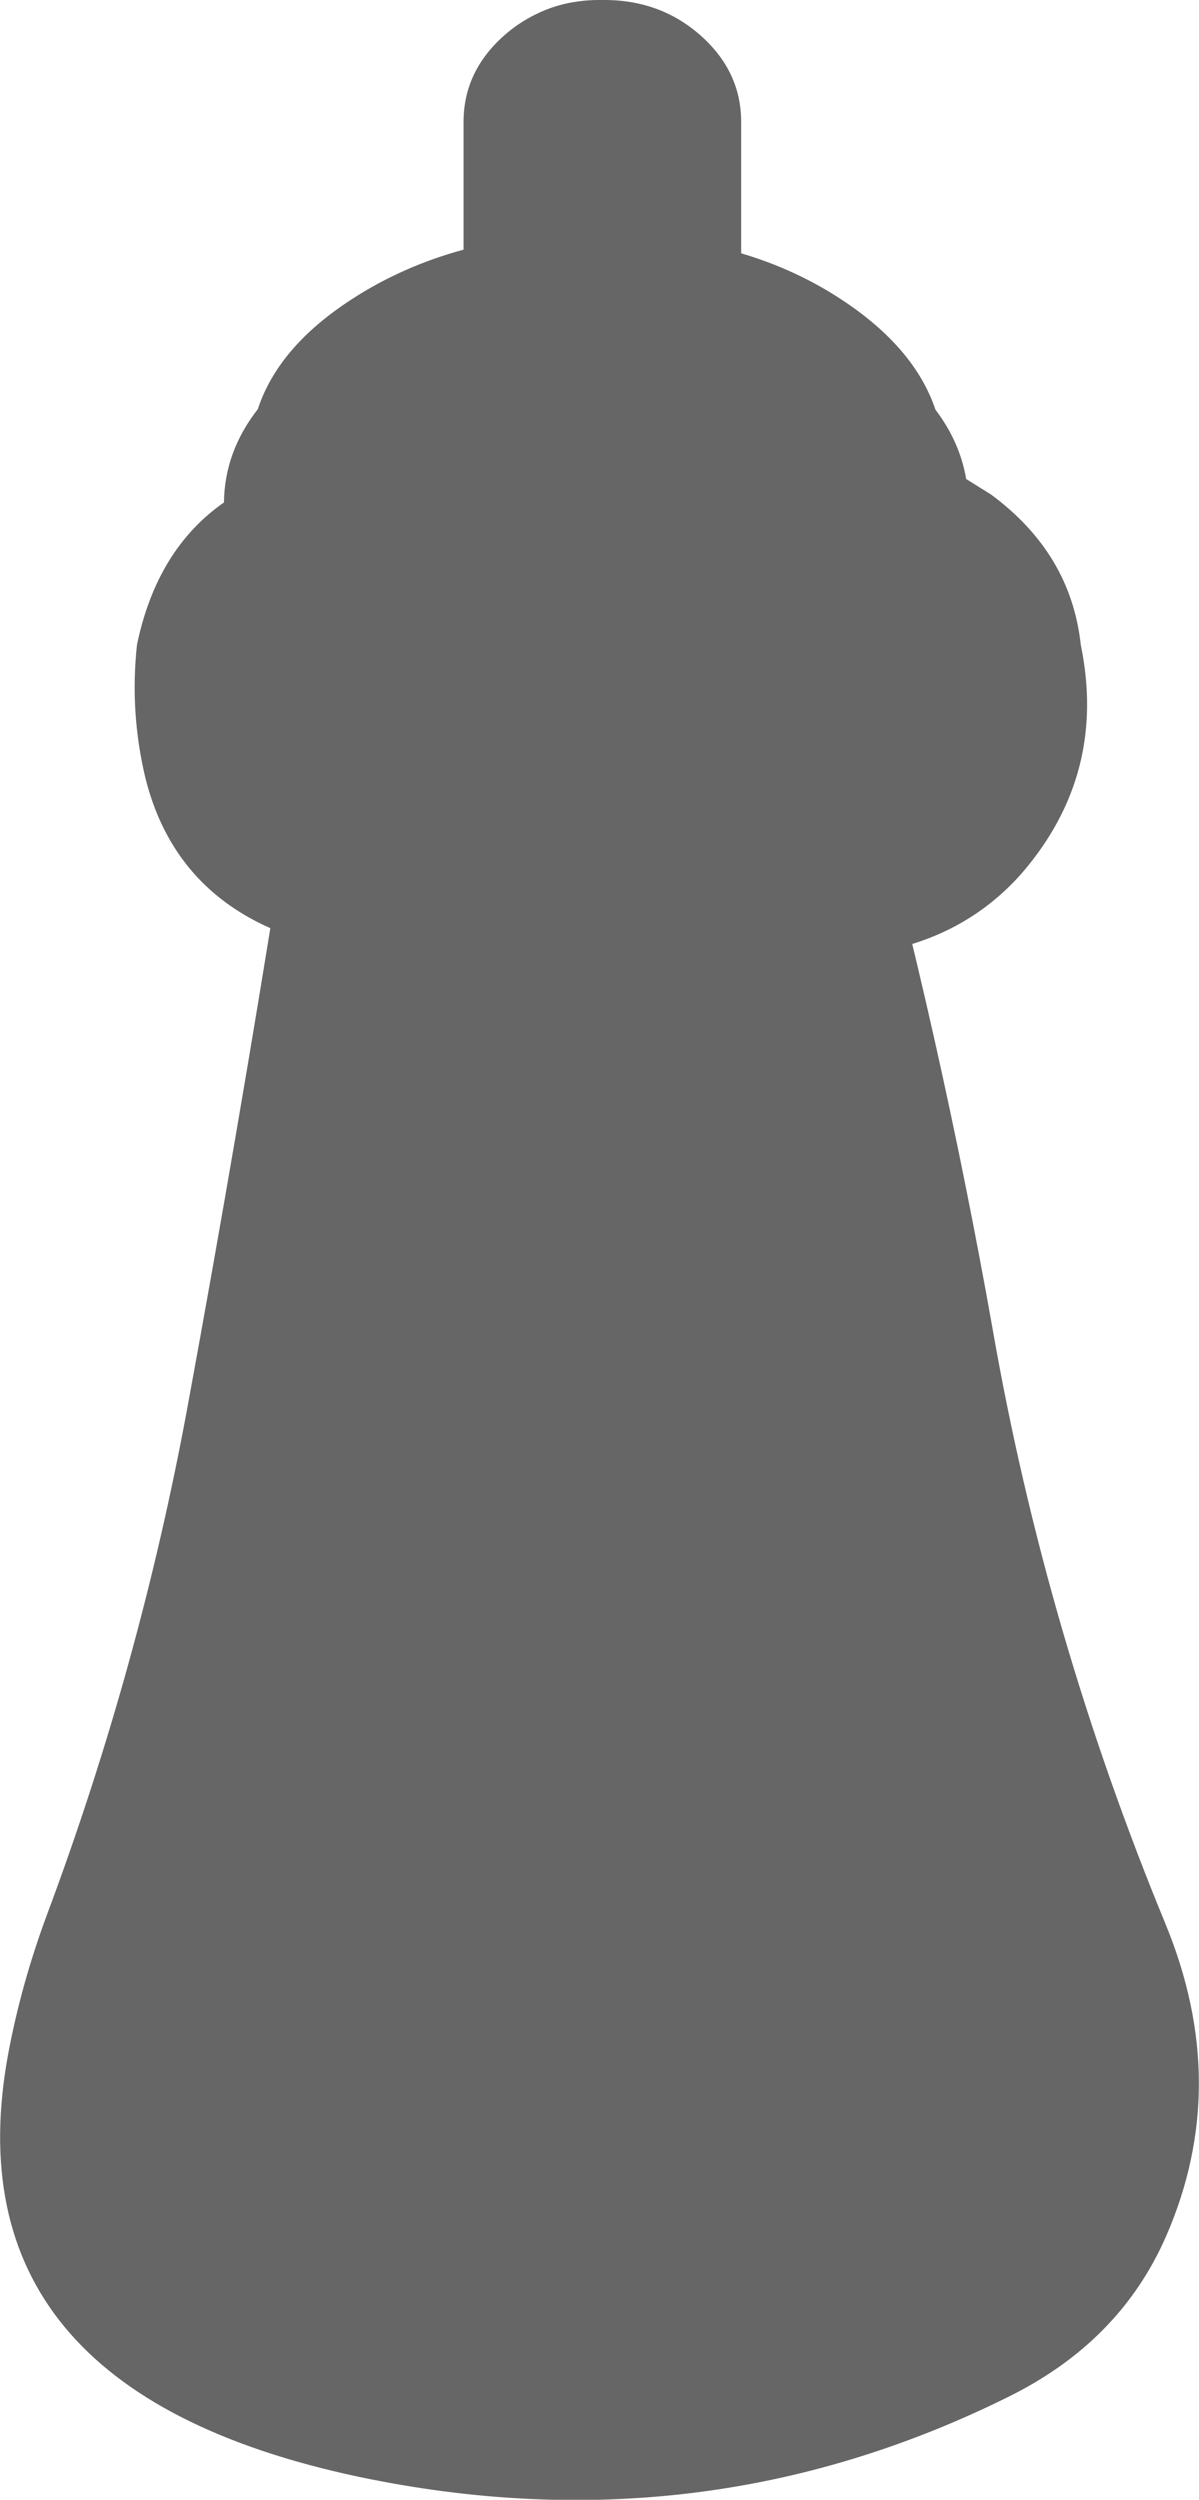
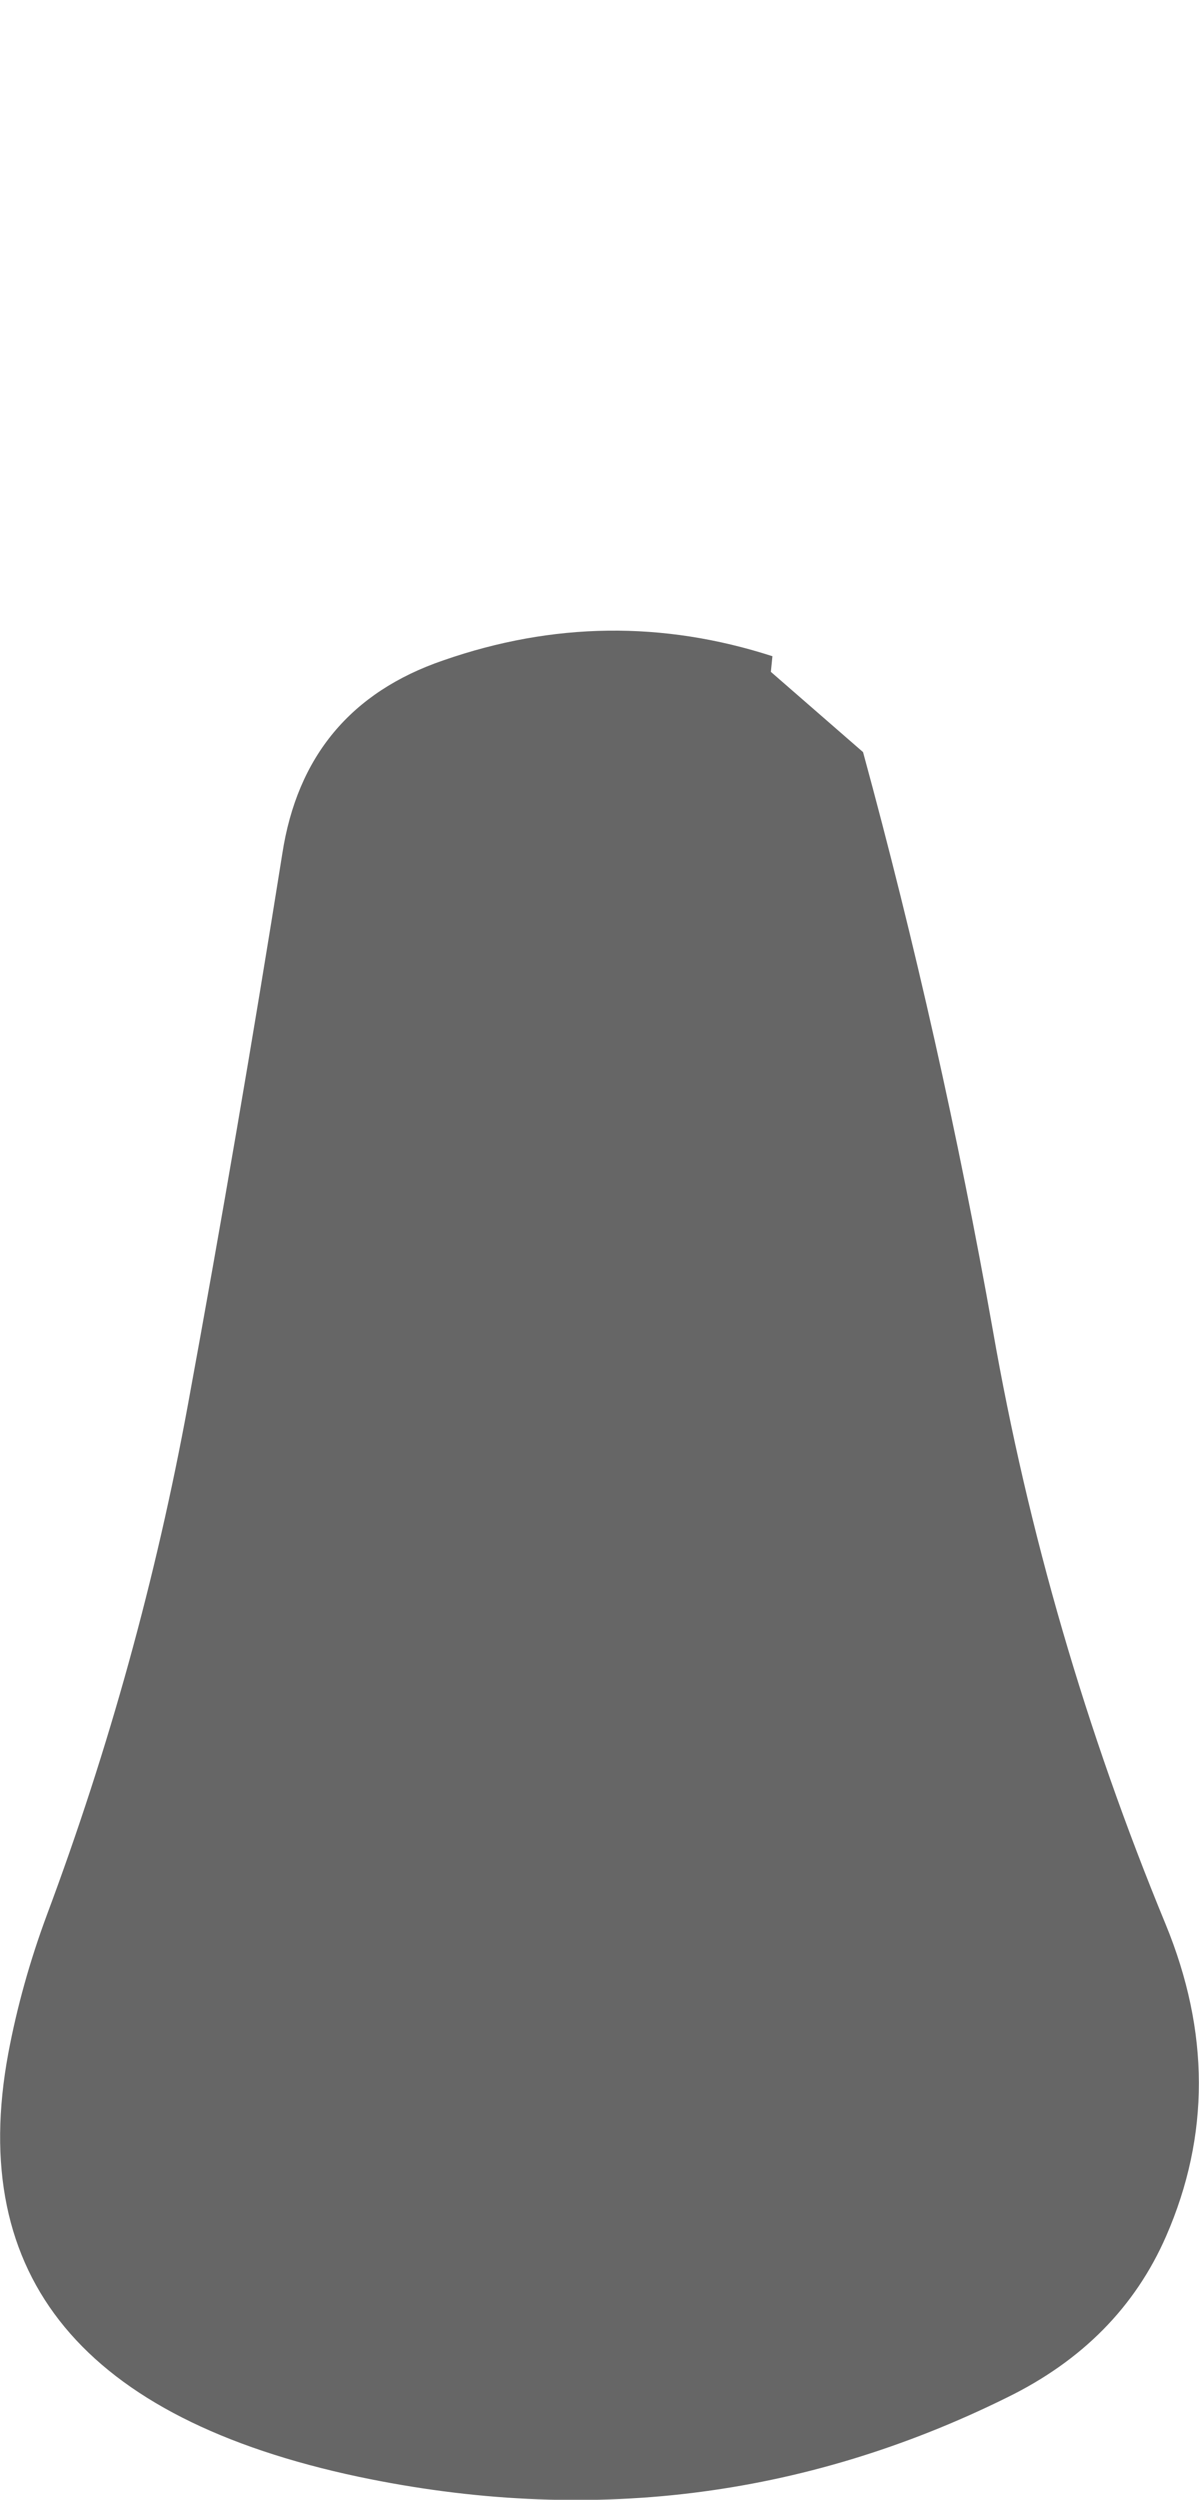
<svg xmlns="http://www.w3.org/2000/svg" height="239.8px" width="115.1px">
  <g transform="matrix(1.0, 0.0, 0.0, 1.0, 33.5, 59.8)">
-     <path d="M18.3 -58.6 Q21.0 -59.85 24.35 -59.8 29.85 -59.85 33.75 -56.4 37.65 -52.95 37.65 -48.1 L37.65 -35.5 Q42.9 -33.95 47.3 -31.05 54.3 -26.45 56.3 -20.5 58.65 -17.4 59.25 -13.85 L61.65 -12.35 Q69.3 -6.7 70.25 2.05 72.8 14.4 64.65 23.9 59.35 29.95 51.05 31.5 L47.55 32.2 51.05 46.25 Q57.75 72.65 64.85 98.95 71.55 123.75 72.85 148.55 73.05 153.6 68.7 157.15 40.7 179.95 4.05 170.8 -16.2 165.7 -25.1 150.3 -30.9 140.3 -25.9 129.2 -13.1 100.6 -7.95 70.15 -5.85 57.55 -3.0 45.15 L0.4 31.5 -1.0 31.25 Q-16.2 28.25 -19.55 14.8 -21.05 8.5 -20.35 2.05 -18.45 -7.1 -12.0 -11.6 -11.95 -16.45 -8.75 -20.55 -6.8 -26.5 0.2 -31.05 5.1 -34.25 11.0 -35.85 L11.0 -48.1 Q11.0 -52.95 14.9 -56.4 L15.25 -56.7 Q16.65 -57.85 18.3 -58.6" fill="#666666" fill-rule="evenodd" stroke="none" />
    <path d="M40.5 4.65 L49.35 12.35 Q56.85 39.85 61.8 67.75 66.9 96.95 78.4 124.8 84.75 140.25 78.45 154.7 74.0 164.9 63.15 170.2 33.8 184.7 0.95 177.8 -38.7 169.4 -32.7 137.15 -31.45 130.5 -29.0 123.9 -20.05 99.95 -15.45 74.9 -10.6 48.5 -6.4 22.1 -4.25 8.1 9.05 3.55 24.85 -1.95 40.65 3.15 L40.5 4.65" fill="#666666" fill-rule="evenodd" stroke="none" />
  </g>
</svg>